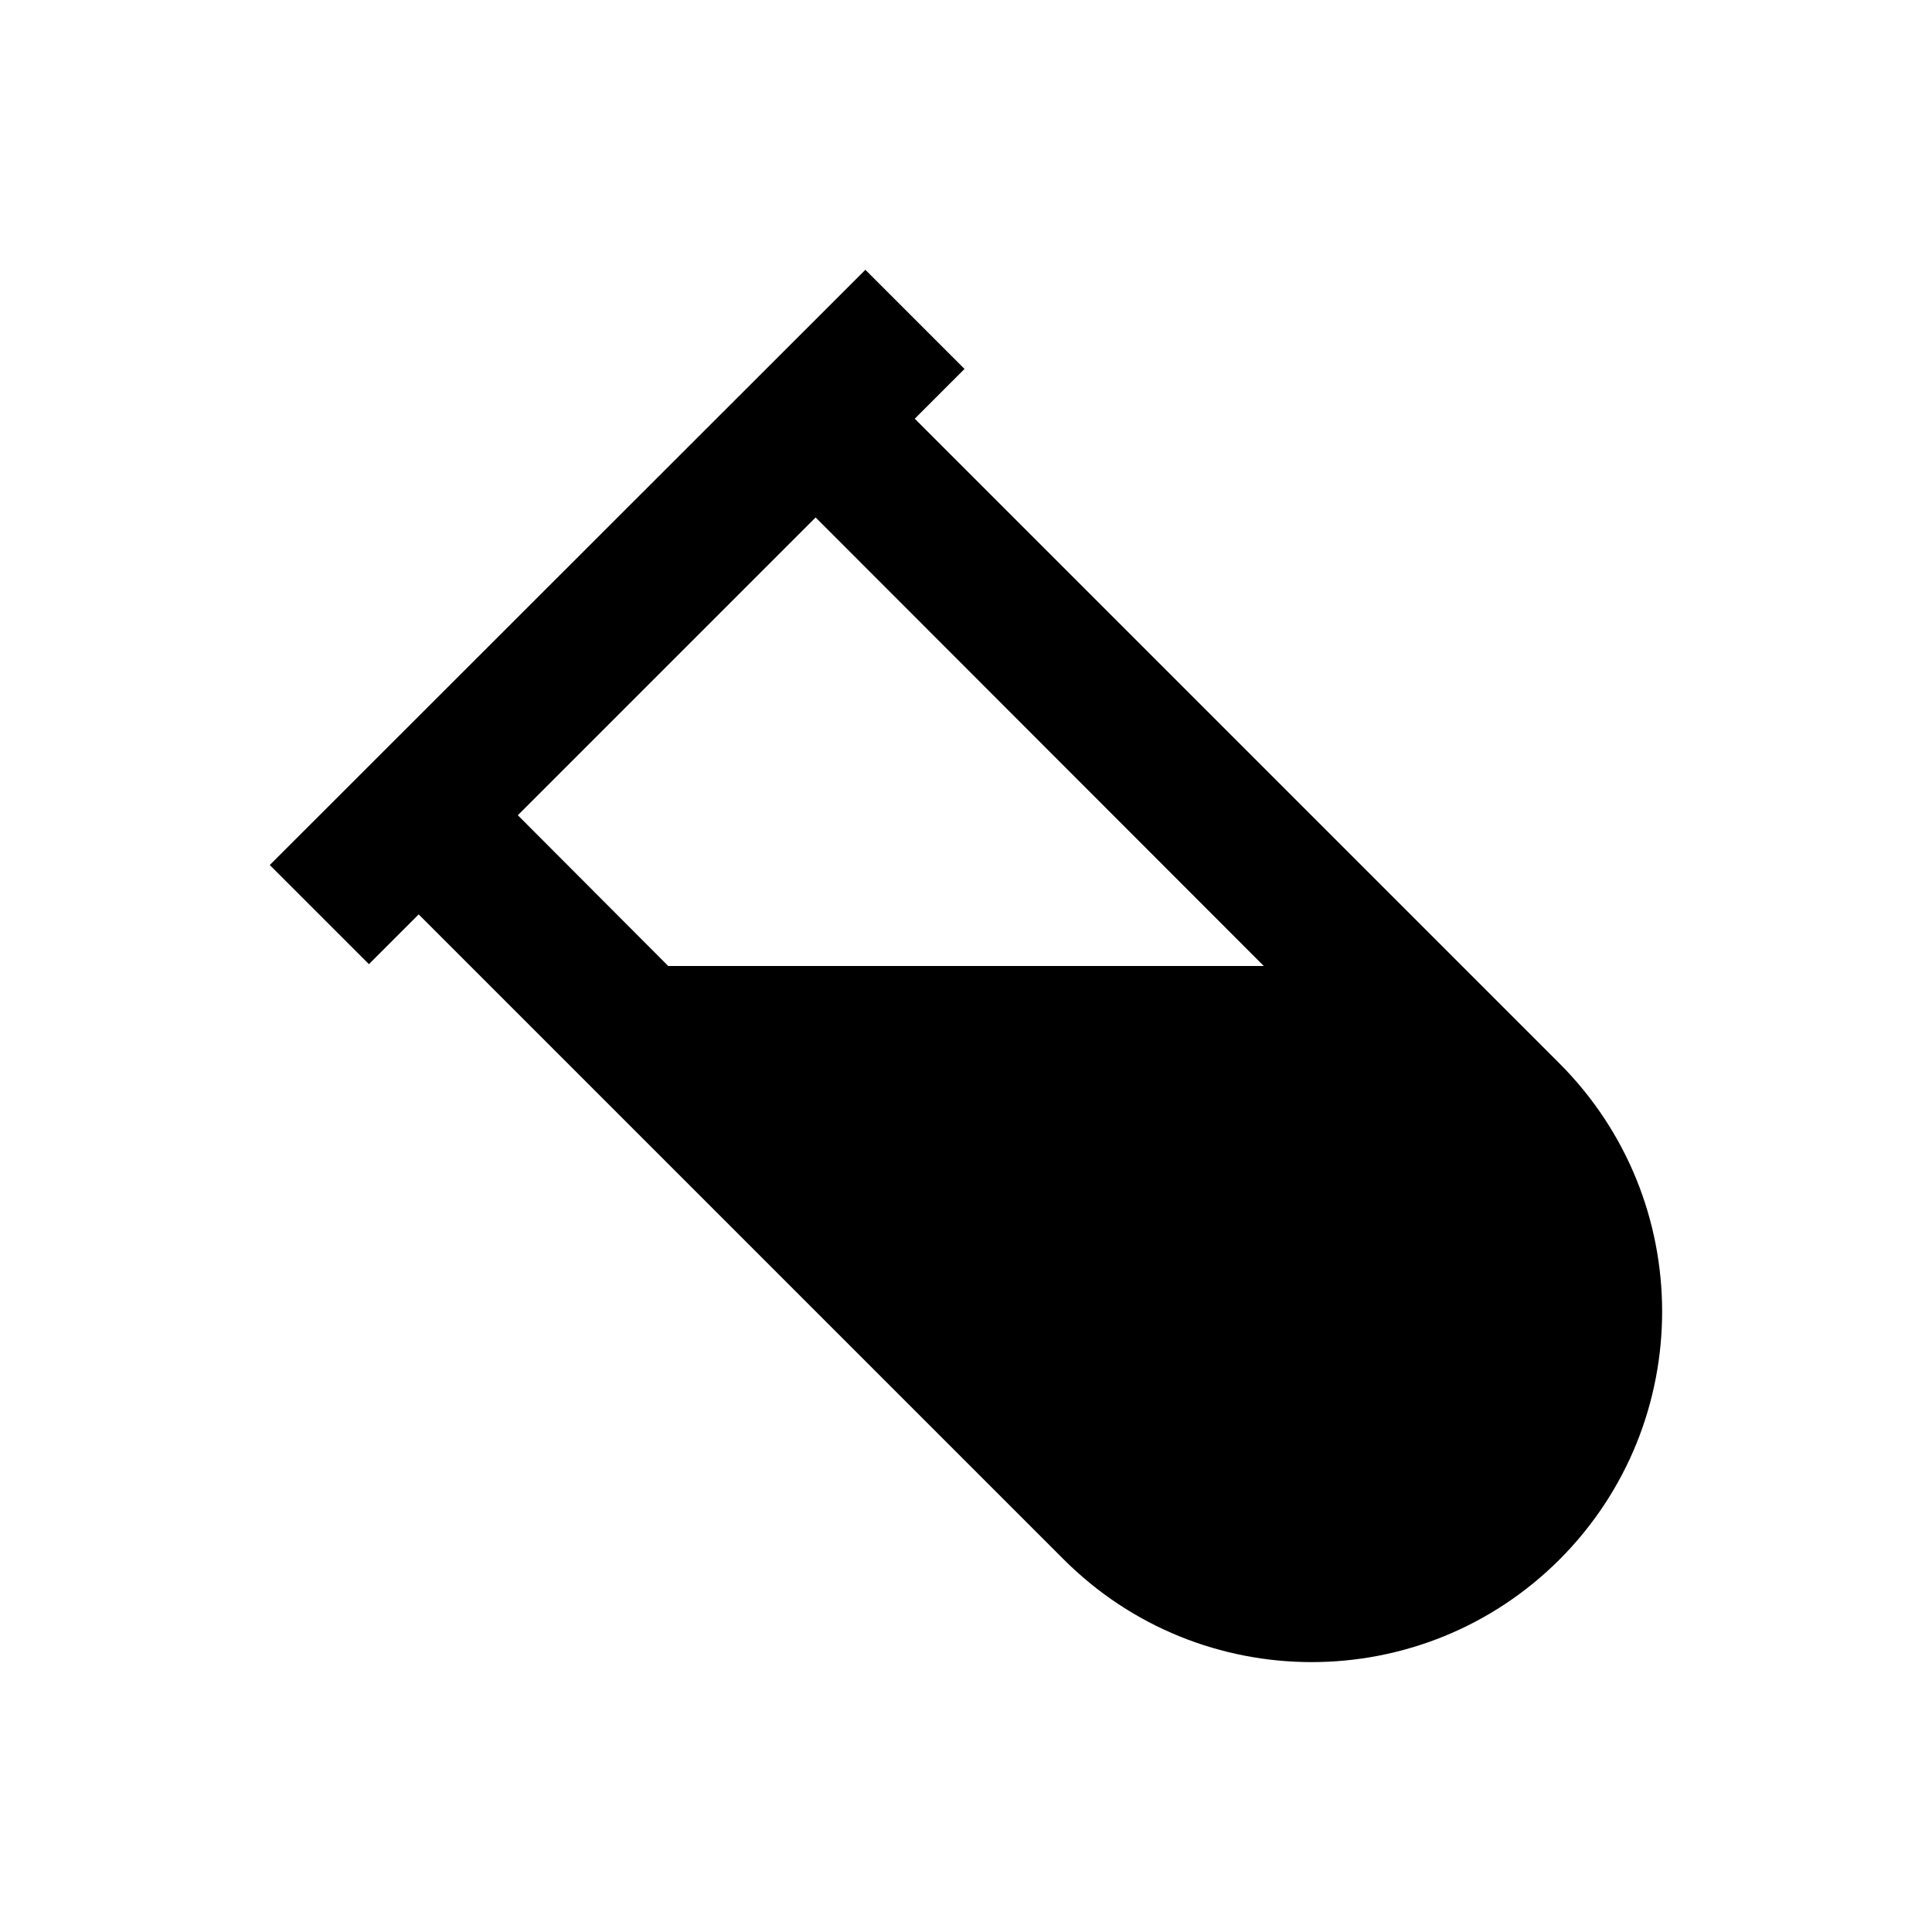
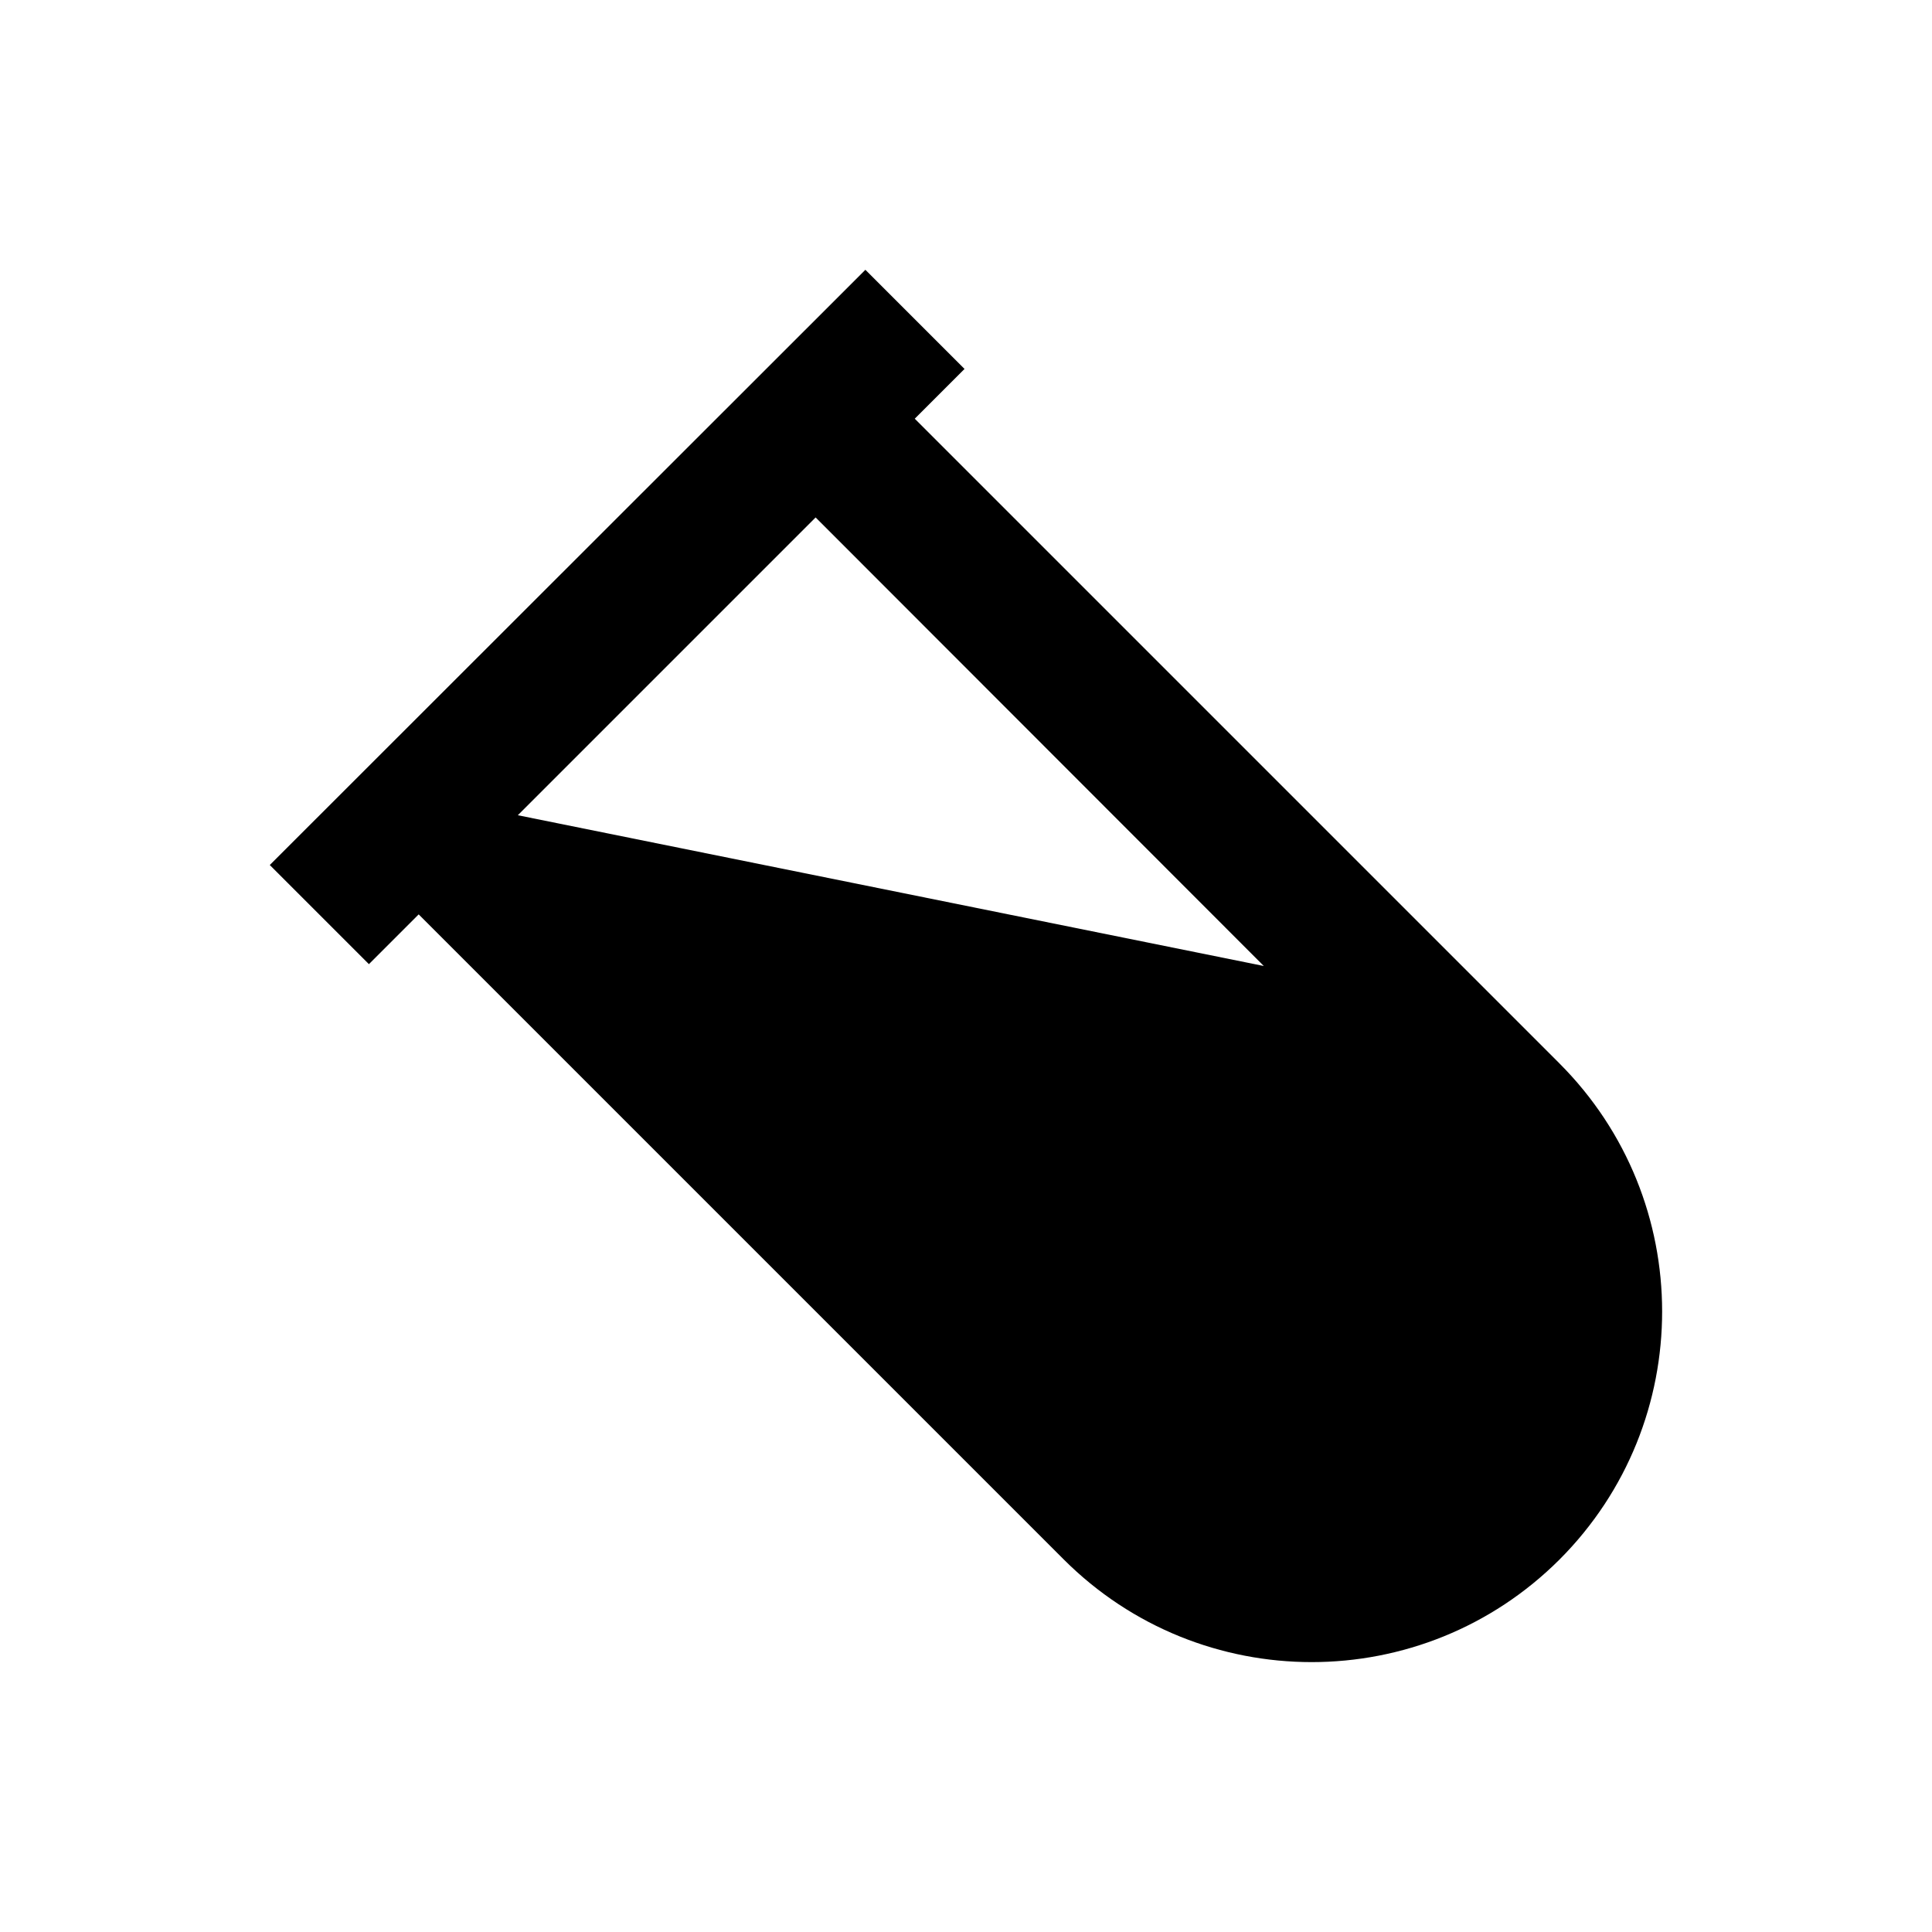
<svg xmlns="http://www.w3.org/2000/svg" fill="#000000" width="800px" height="800px" version="1.1" viewBox="144 144 512 512">
-   <path d="m557.24 425.78-170.82-170.82 13.188-13.188-26.273-26.273-157.84 157.74 26.273 26.273 13.188-13.188 170.92 170.92c36.309 36.309 95.152 36.309 131.46 0 36.211-36.309 36.211-95.152-0.098-131.46zm-276.01-65.734 78.918-78.918 118.77 118.87h-157.83z" />
+   <path d="m557.24 425.78-170.82-170.82 13.188-13.188-26.273-26.273-157.84 157.74 26.273 26.273 13.188-13.188 170.92 170.92c36.309 36.309 95.152 36.309 131.46 0 36.211-36.309 36.211-95.152-0.098-131.46zm-276.01-65.734 78.918-78.918 118.77 118.87z" />
</svg>